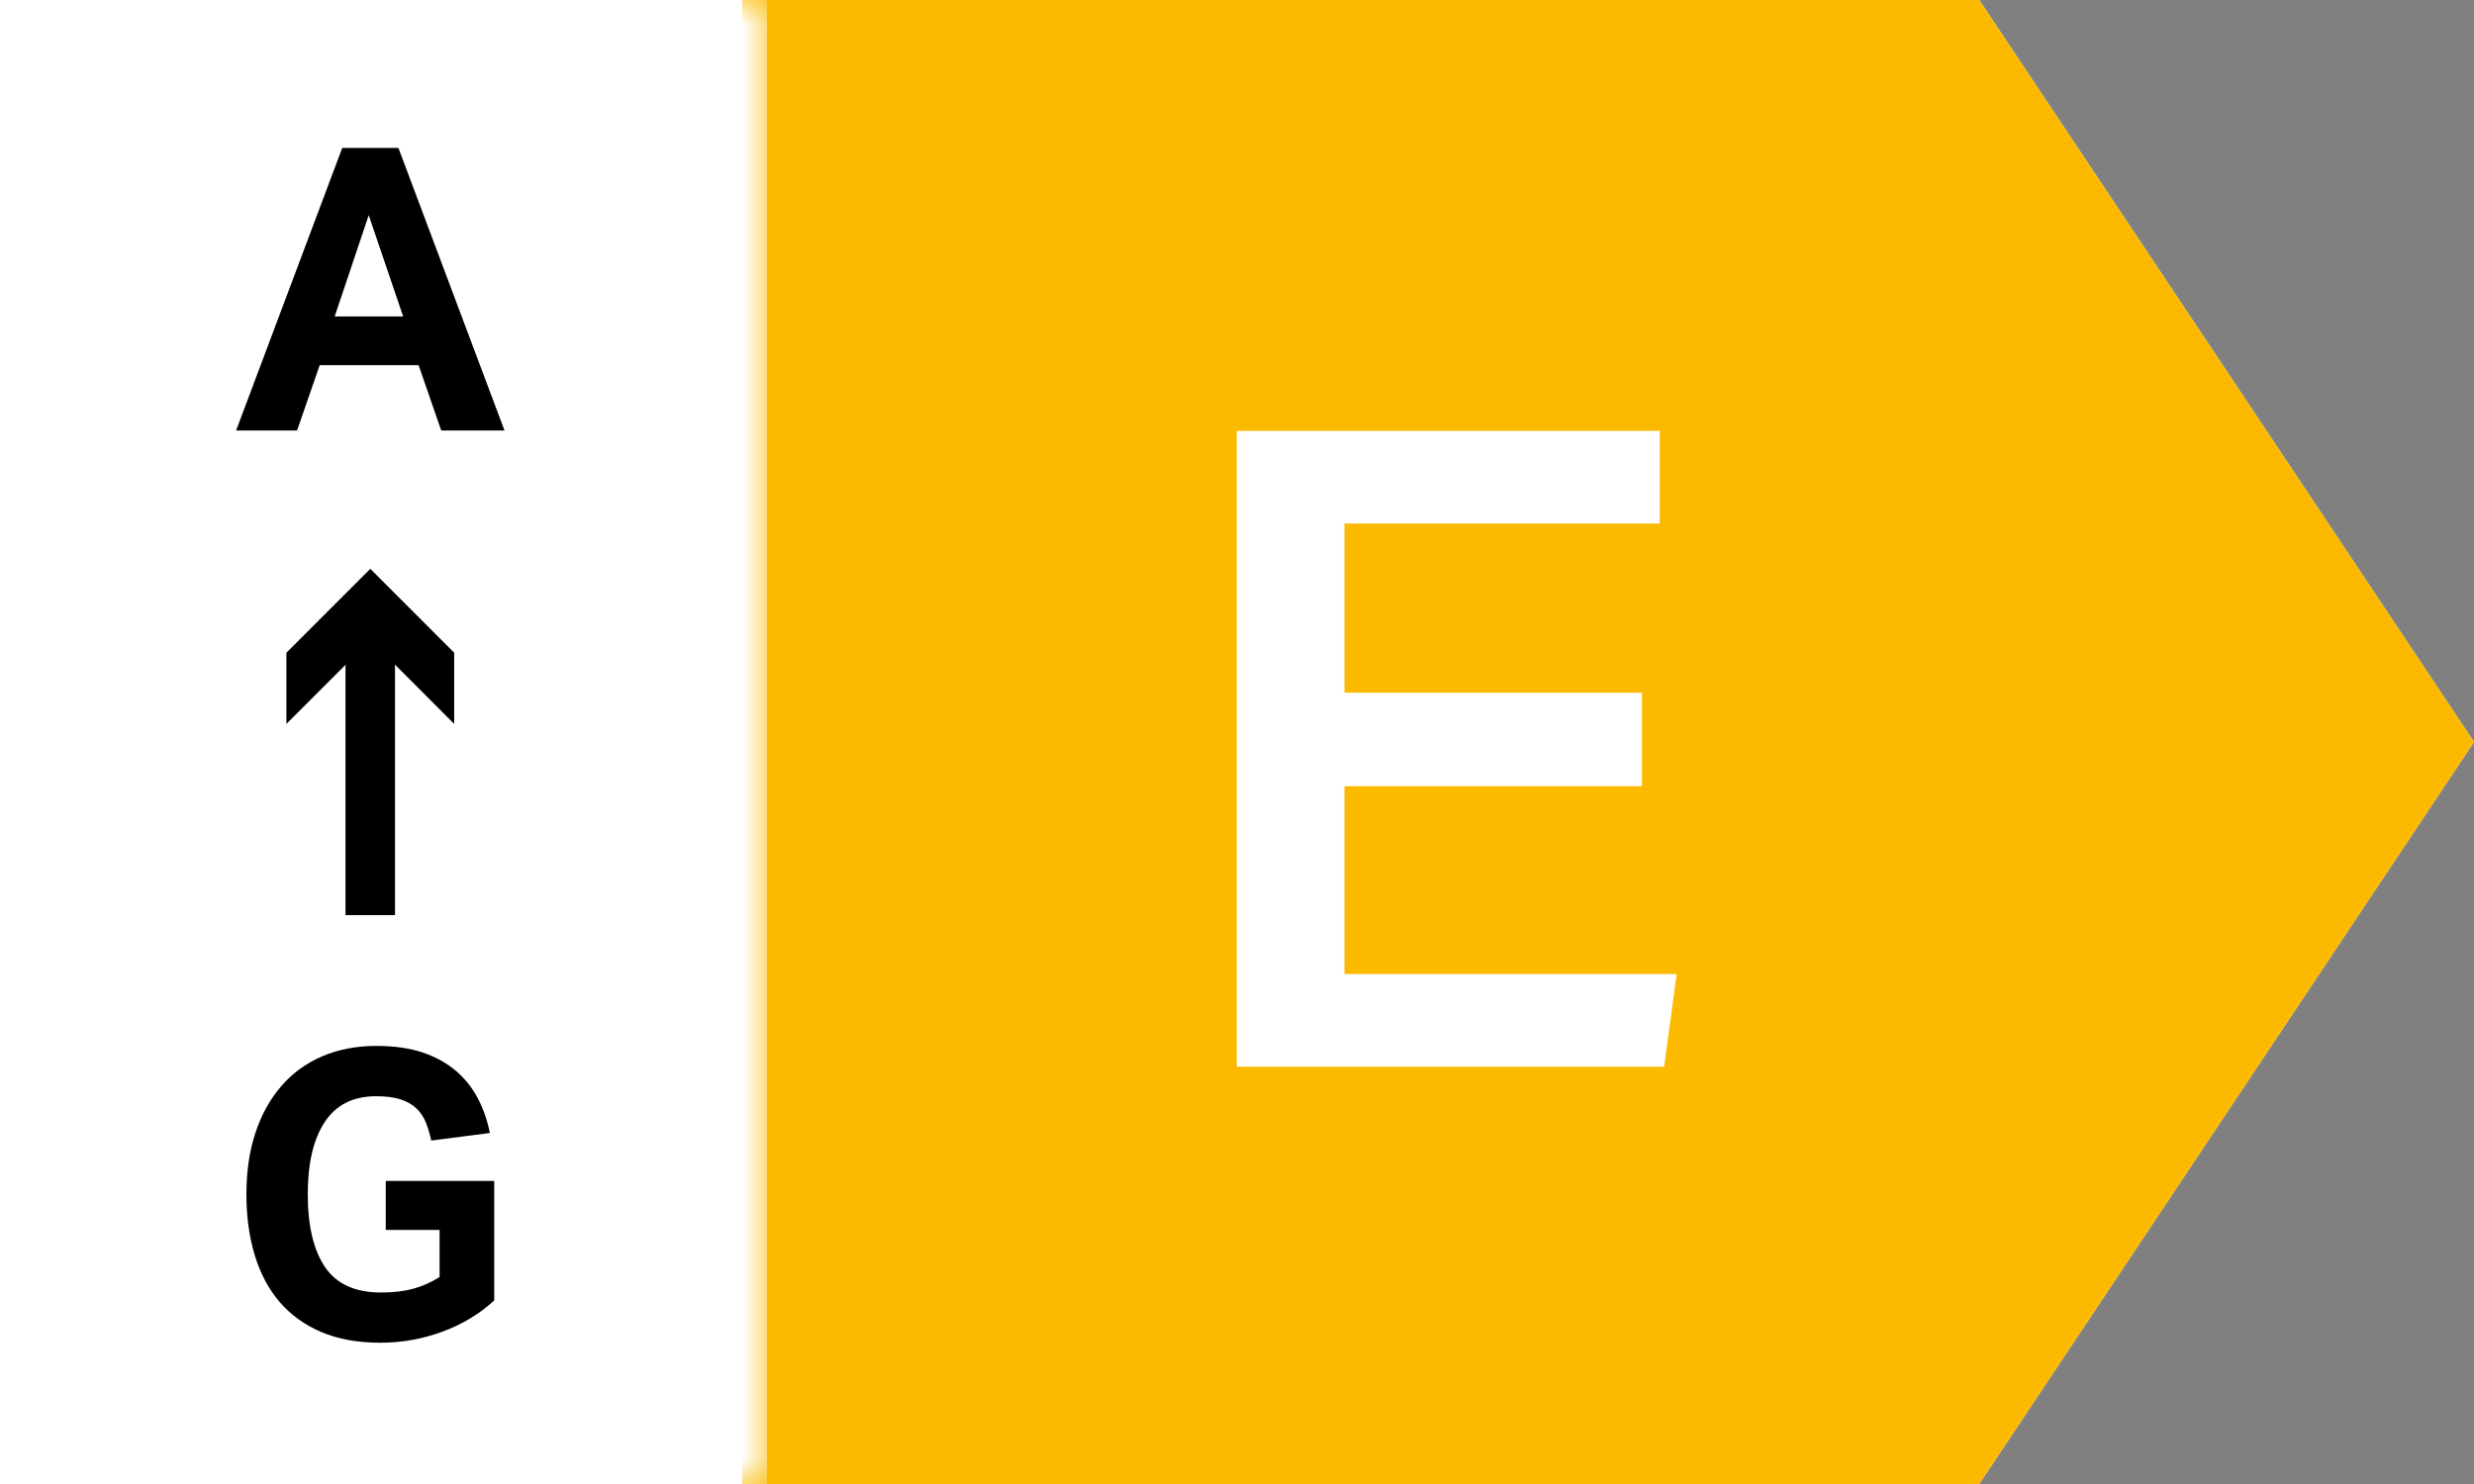
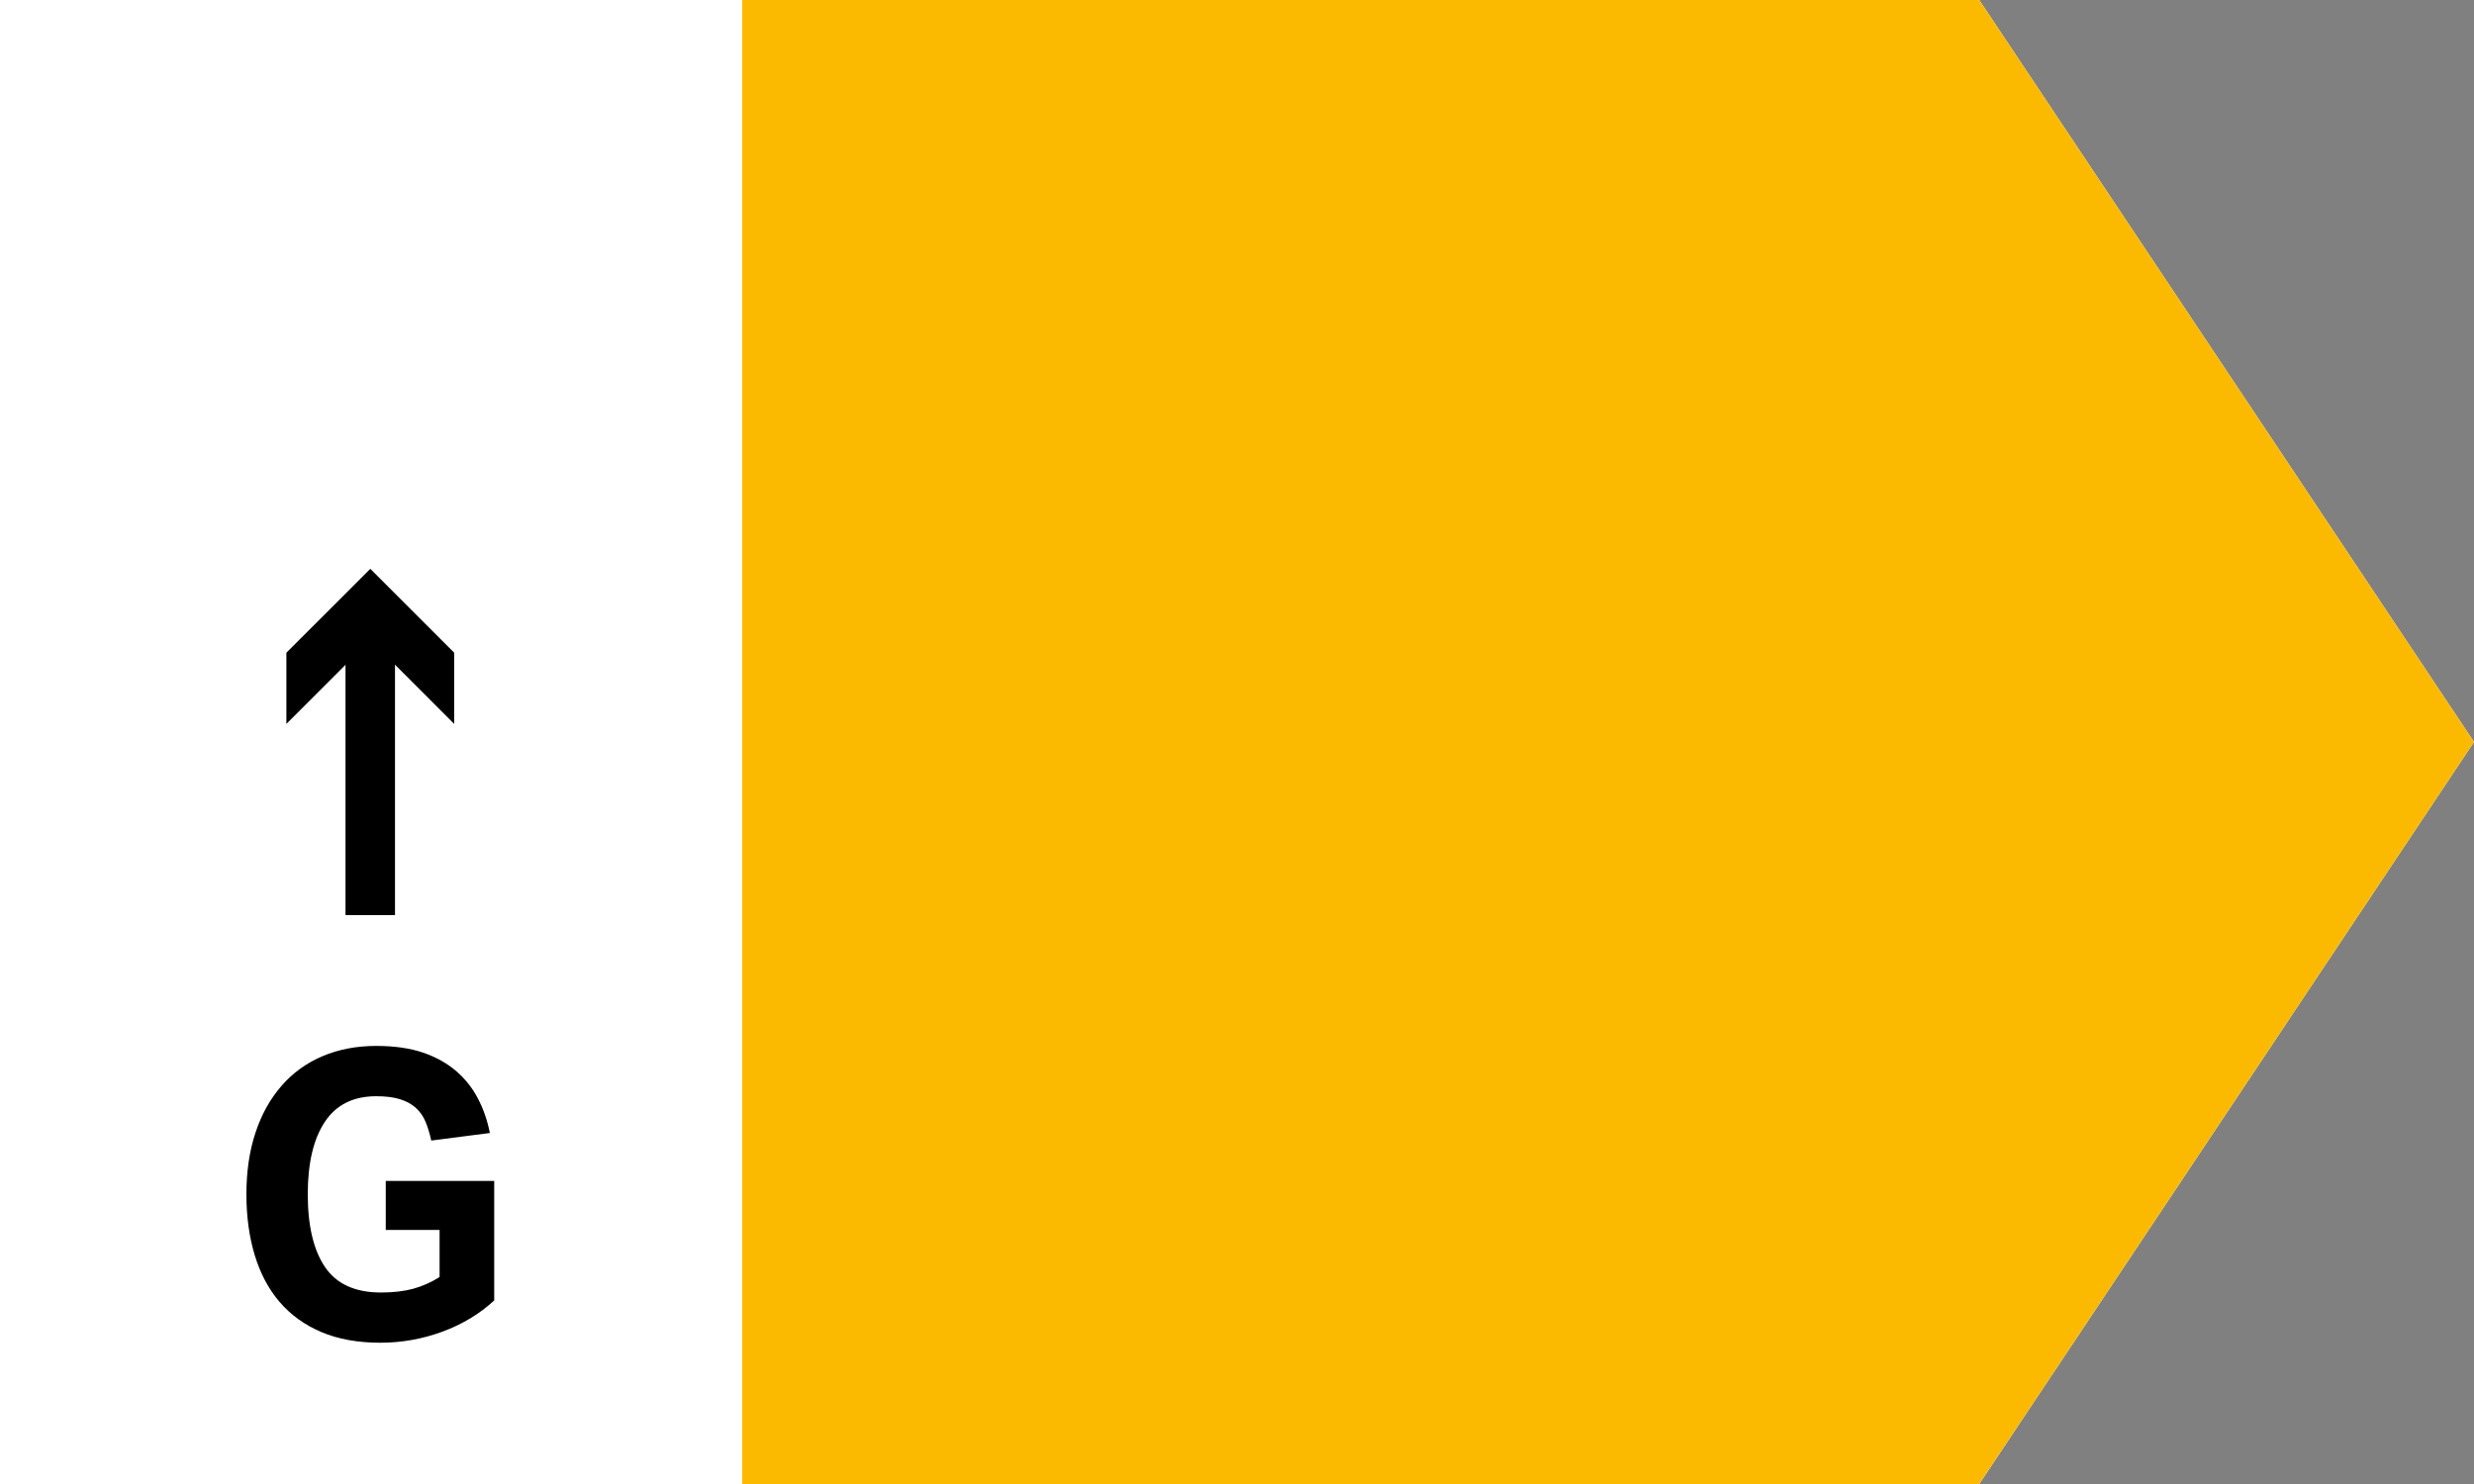
<svg xmlns="http://www.w3.org/2000/svg" xmlns:xlink="http://www.w3.org/1999/xlink" width="50px" height="30px" viewBox="0 0 50 30" version="1.1">
  <rect x="0" y="0" width="50" height="30" fill="#808080" stroke="none" />
  <title>E_A&gt;G</title>
  <defs>
-     <polygon id="path-1" points="0 0 1 0 1 30 0 30" />
-   </defs>
+     </defs>
  <g id="E_A&gt;G" stroke="none" stroke-width="1" fill="none" fill-rule="evenodd">
    <g id="Group-17" transform="translate(0, 0)">
      <polygon id="Fill-1" fill="#FFFFFF" points="0 0 0 30 40.001 30 50 14.999 40.001 0" />
      <polygon id="Fill-2" fill="#FBBA00" points="15 0 15 30 40 30 50 14.999 40.001 0" />
-       <polygon id="Fill-3" fill="#FFFFFF" points="24.994 8.711 33.544 8.711 33.544 10.583 27.172 10.583 27.172 14.003 33.184 14.003 33.184 15.894 27.172 15.894 27.172 19.691 33.886 19.691 33.633 21.564 24.994 21.564" />
-       <path d="M8.148,6.398 L7.452,4.35 L6.764,6.398 L8.148,6.398 Z M6.917,2.99 L8.052,2.99 L10.196,8.702 L8.917,8.702 L8.46,7.382 L6.461,7.382 L6.004,8.702 L4.772,8.702 L6.917,2.99 Z" id="Fill-4" fill="#000000" />
      <g id="Group-16" transform="translate(4.98, 0)">
        <path d="M2.816,23.873 L5.008,23.873 L5.008,26.289 C4.714,26.561 4.365,26.771 3.96,26.921 C3.554,27.07 3.136,27.144 2.704,27.144 C2.251,27.144 1.854,27.072 1.516,26.929 C1.177,26.785 0.896,26.582 0.671,26.32 C0.448,26.06 0.28,25.743 0.168,25.373 C0.056,25.002 -8.8817842e-16,24.593 -8.8817842e-16,24.144 C-8.8817842e-16,23.681 0.061,23.265 0.184,22.896 C0.306,22.528 0.481,22.214 0.708,21.953 C0.934,21.691 1.211,21.491 1.536,21.352 C1.861,21.214 2.224,21.144 2.624,21.144 C2.992,21.144 3.308,21.19 3.572,21.28 C3.836,21.371 4.06,21.497 4.244,21.656 C4.428,21.816 4.575,22.004 4.684,22.217 C4.794,22.43 4.872,22.659 4.92,22.904 L3.736,23.057 C3.704,22.913 3.666,22.786 3.62,22.677 C3.575,22.567 3.509,22.474 3.424,22.396 C3.338,22.319 3.232,22.261 3.104,22.221 C2.976,22.181 2.816,22.161 2.624,22.161 C2.16,22.161 1.813,22.334 1.584,22.681 C1.354,23.027 1.24,23.516 1.24,24.144 C1.24,24.779 1.356,25.269 1.587,25.612 C1.82,25.957 2.197,26.129 2.72,26.129 C2.97,26.129 3.188,26.103 3.372,26.053 C3.556,26.002 3.733,25.924 3.904,25.816 L3.904,24.864 L2.816,24.864 L2.816,23.873 Z" id="Fill-5" fill="#000000" />
        <line x1="2.503" y1="18.5" x2="2.503" y2="11.5" id="Fill-7" fill="#FFFFFF" />
        <line x1="2.503" y1="18.5" x2="2.503" y2="12.644" id="Stroke-9" stroke="#000000" />
        <polygon id="Fill-11" fill="#000000" points="4.199 14.634 2.504 12.938 0.808 14.634 0.808 13.195 2.504 11.499 4.199 13.195" />
        <g id="Group-15" transform="translate(9.52, 0)">
          <mask id="mask-2" fill="white">
            <use xlink:href="#path-1" />
          </mask>
          <g id="Clip-14" />
          <line x1="0.5" y1="-0" x2="0.5" y2="30" id="Stroke-13" stroke="#FFFFFF" mask="url(#mask-2)" />
        </g>
      </g>
    </g>
  </g>
</svg>